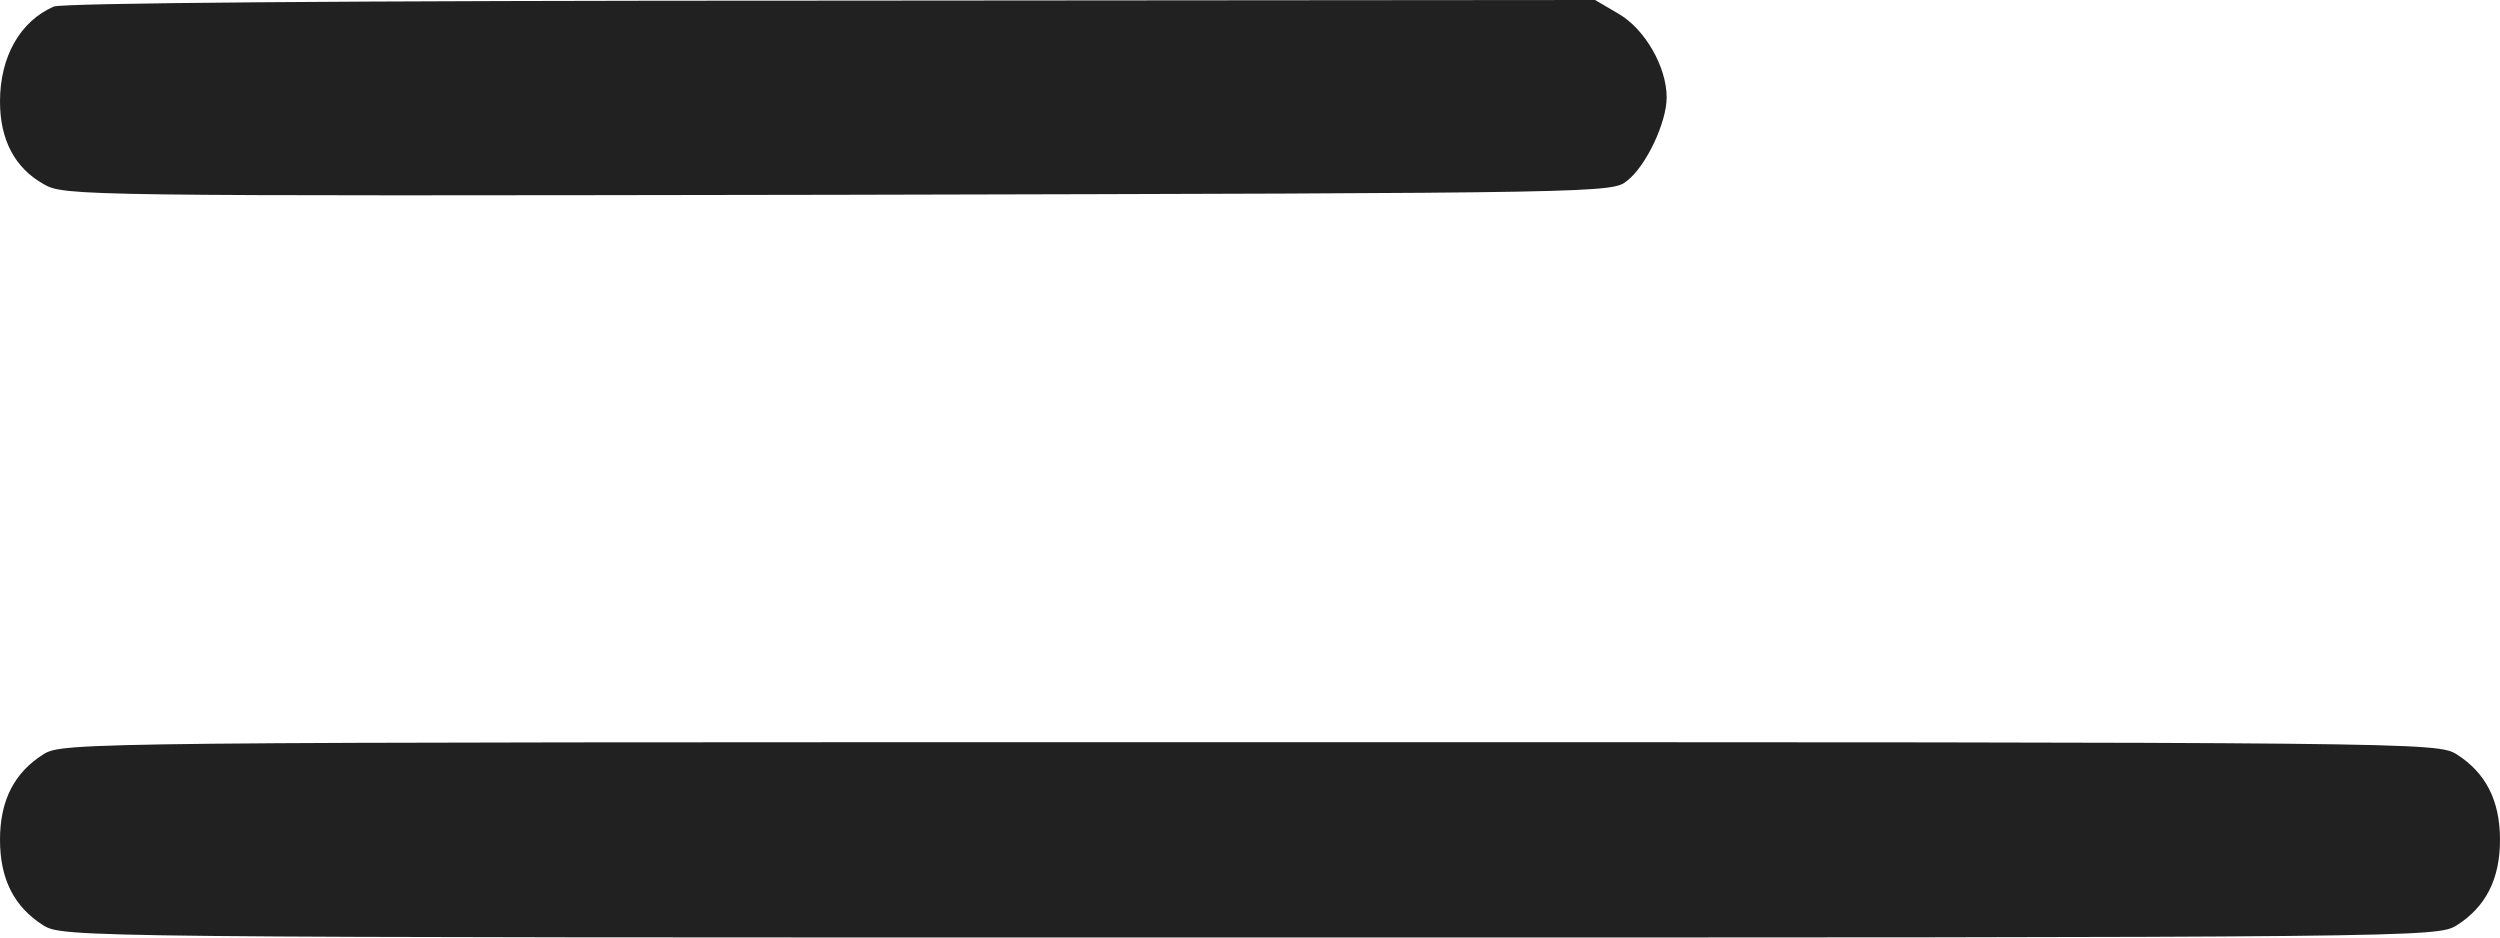
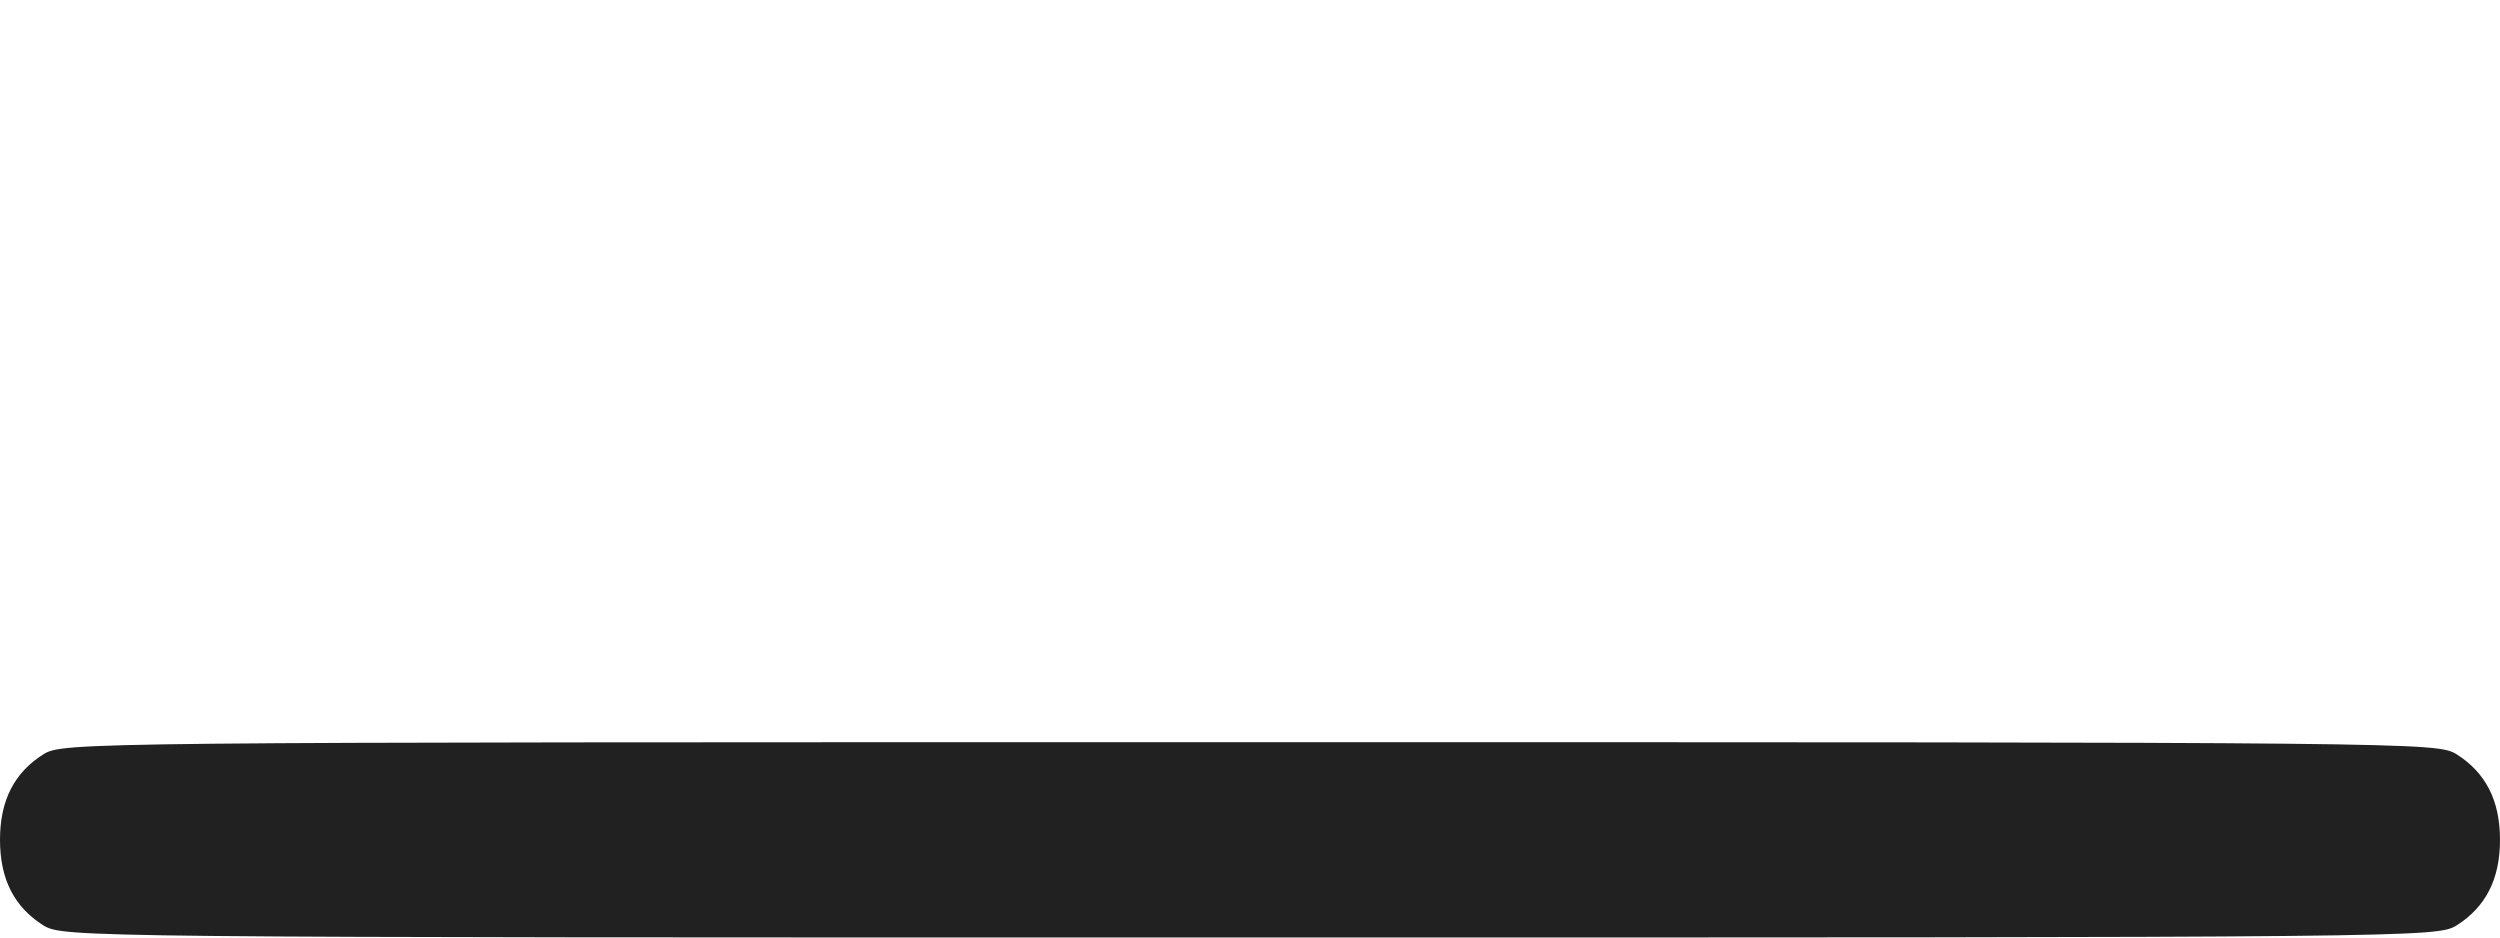
<svg xmlns="http://www.w3.org/2000/svg" width="24" height="9" viewBox="0 0 24 9" fill="none">
-   <path d="M0.516 0.063C0.191 0.205 0 0.547 0 0.975C0 1.346 0.145 1.614 0.418 1.767C0.614 1.882 0.733 1.882 8.046 1.87C15.453 1.853 15.479 1.853 15.623 1.733C15.804 1.591 16 1.175 16 0.935C16 0.644 15.793 0.279 15.536 0.131L15.313 -3.45707e-06L7.979 0.006C3.236 0.006 0.599 0.029 0.516 0.063Z" fill="#212121" />
  <path d="M0.415 7.242C0.138 7.418 0 7.682 0 8.062C0 8.443 0.138 8.707 0.415 8.883C0.606 9 0.733 9 12 9C23.267 9 23.394 9 23.585 8.883C23.861 8.707 24 8.443 24 8.062C24 7.682 23.861 7.418 23.585 7.242C23.394 7.125 23.267 7.125 12 7.125C0.733 7.125 0.606 7.125 0.415 7.242Z" fill="#212121" />
</svg>